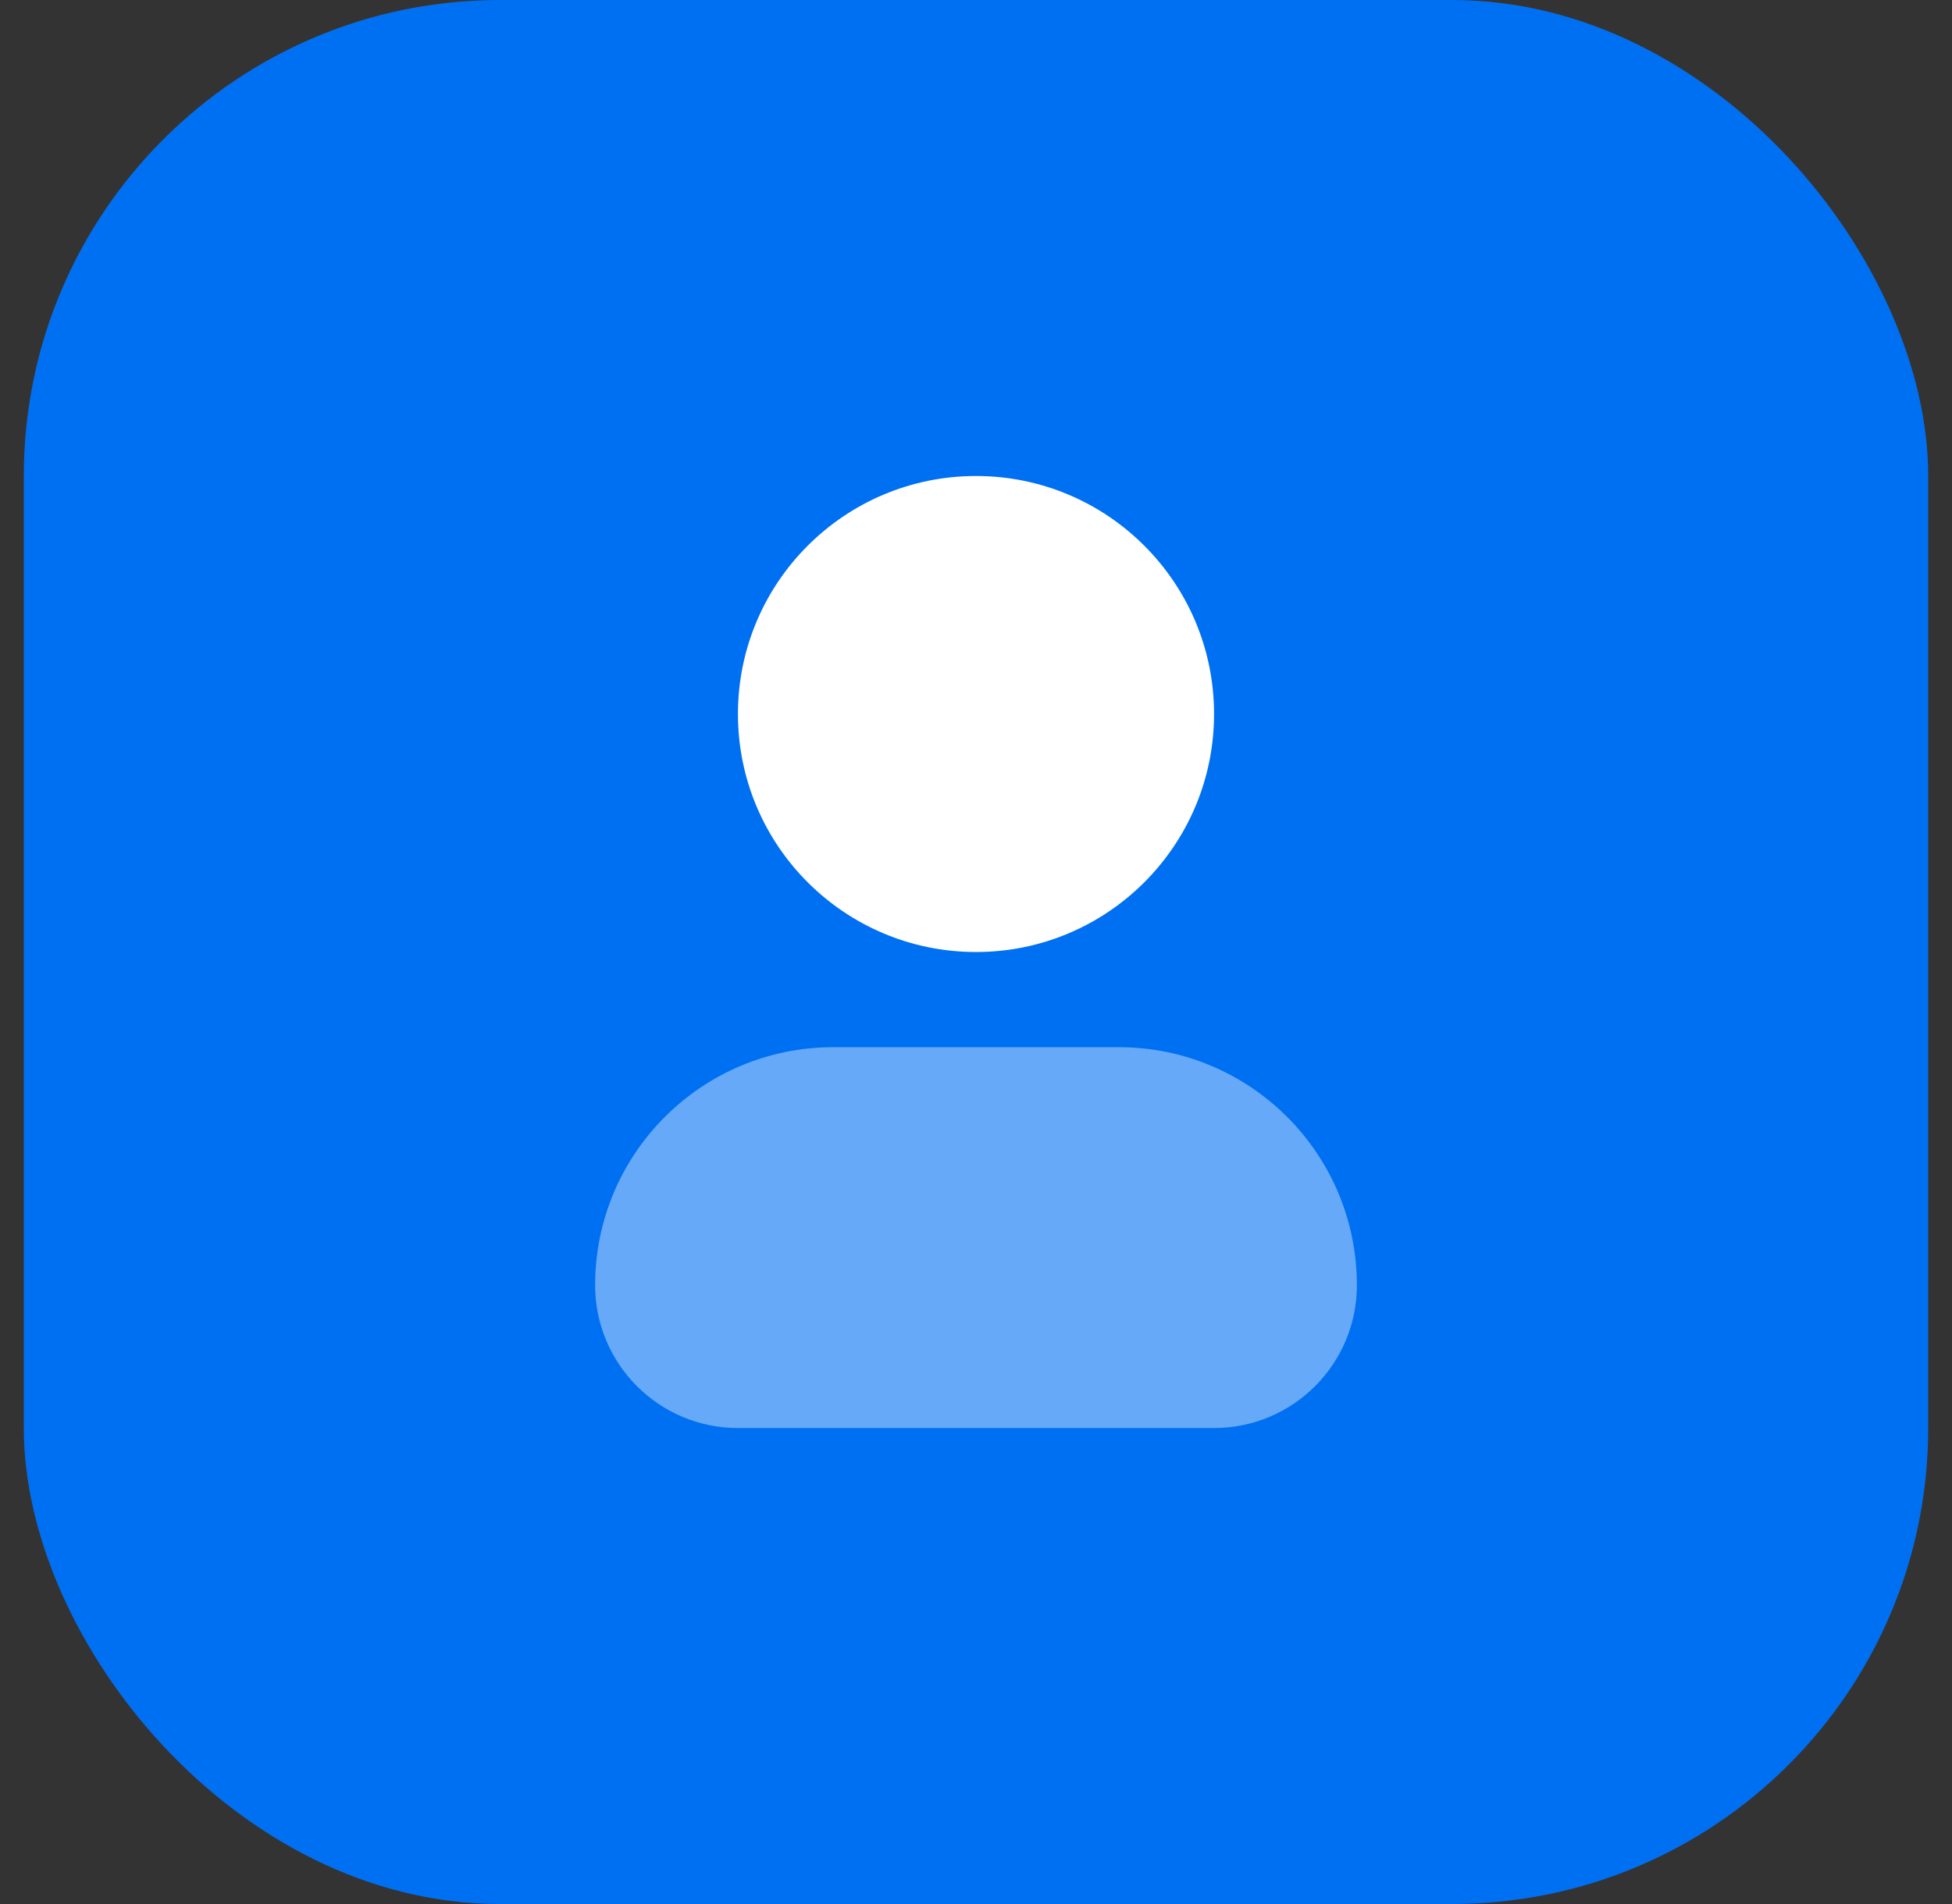
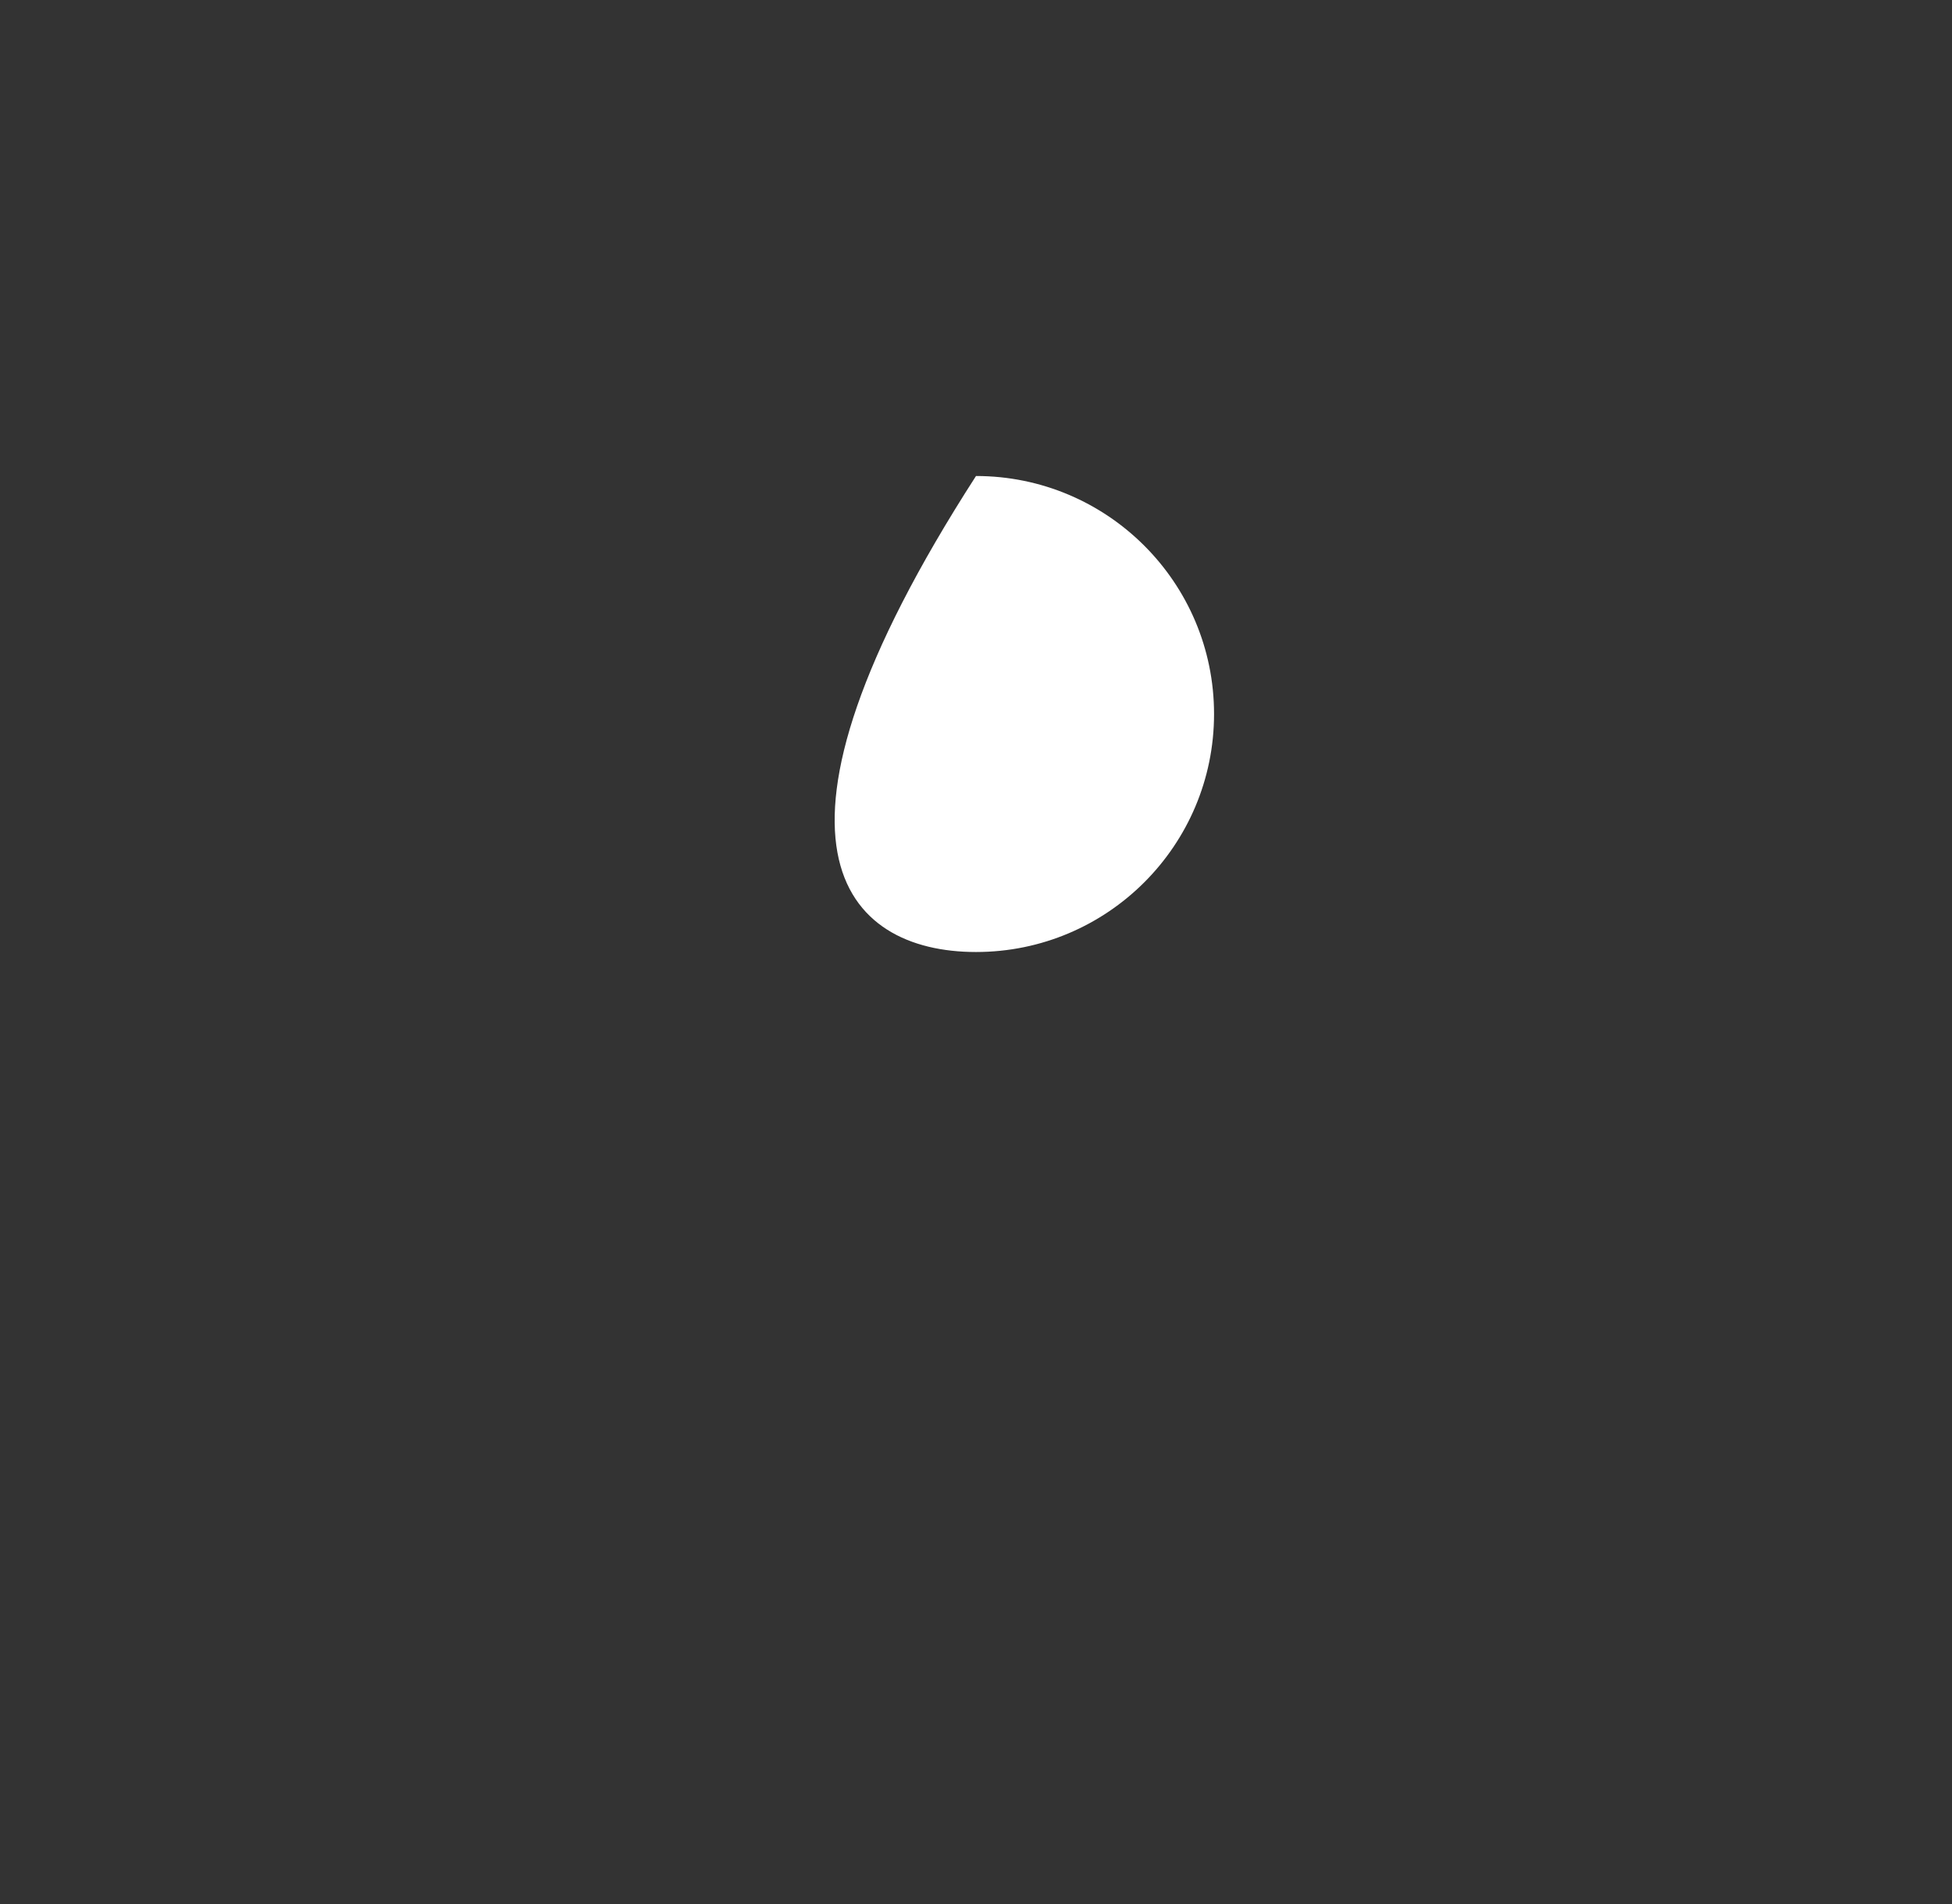
<svg xmlns="http://www.w3.org/2000/svg" width="41" height="40" viewBox="0 0 41 40" fill="none">
  <rect x="0" y="0" width="41" height="40" fill="#333333" stroke="none" />
-   <rect x="0.5" width="40" height="40" rx="10" fill="#0070F3" />
-   <path opacity="0.4" fill-rule="evenodd" clip-rule="evenodd" d="M12.5 27C12.5 24.239 14.739 22 17.5 22H23.5C26.261 22 28.5 24.239 28.5 27C28.5 28.657 27.157 30 25.5 30H15.5C13.843 30 12.5 28.657 12.5 27Z" fill="white" />
-   <path d="M20.5 10C17.739 10 15.5 12.239 15.5 15C15.5 17.761 17.739 20 20.5 20C23.261 20 25.5 17.761 25.5 15C25.5 12.239 23.261 10 20.5 10Z" fill="white" />
+   <path d="M20.5 10C15.5 17.761 17.739 20 20.5 20C23.261 20 25.5 17.761 25.5 15C25.5 12.239 23.261 10 20.5 10Z" fill="white" />
</svg>